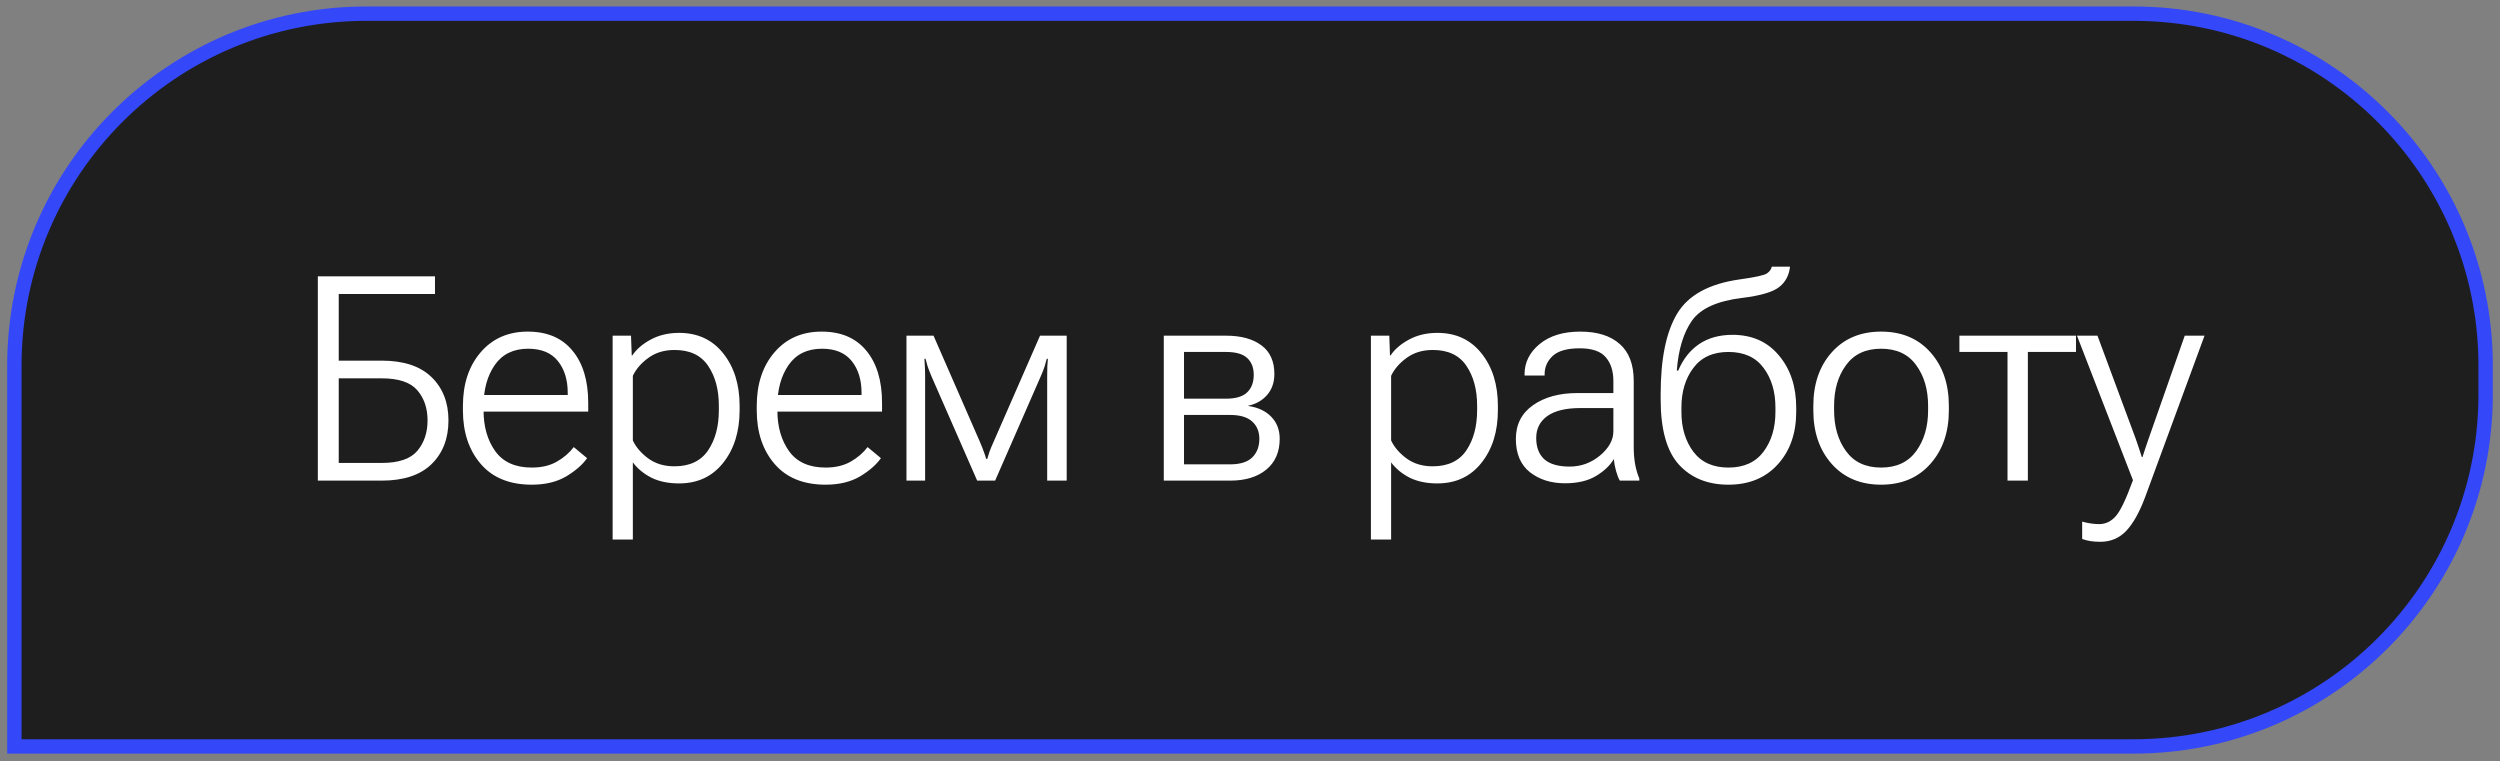
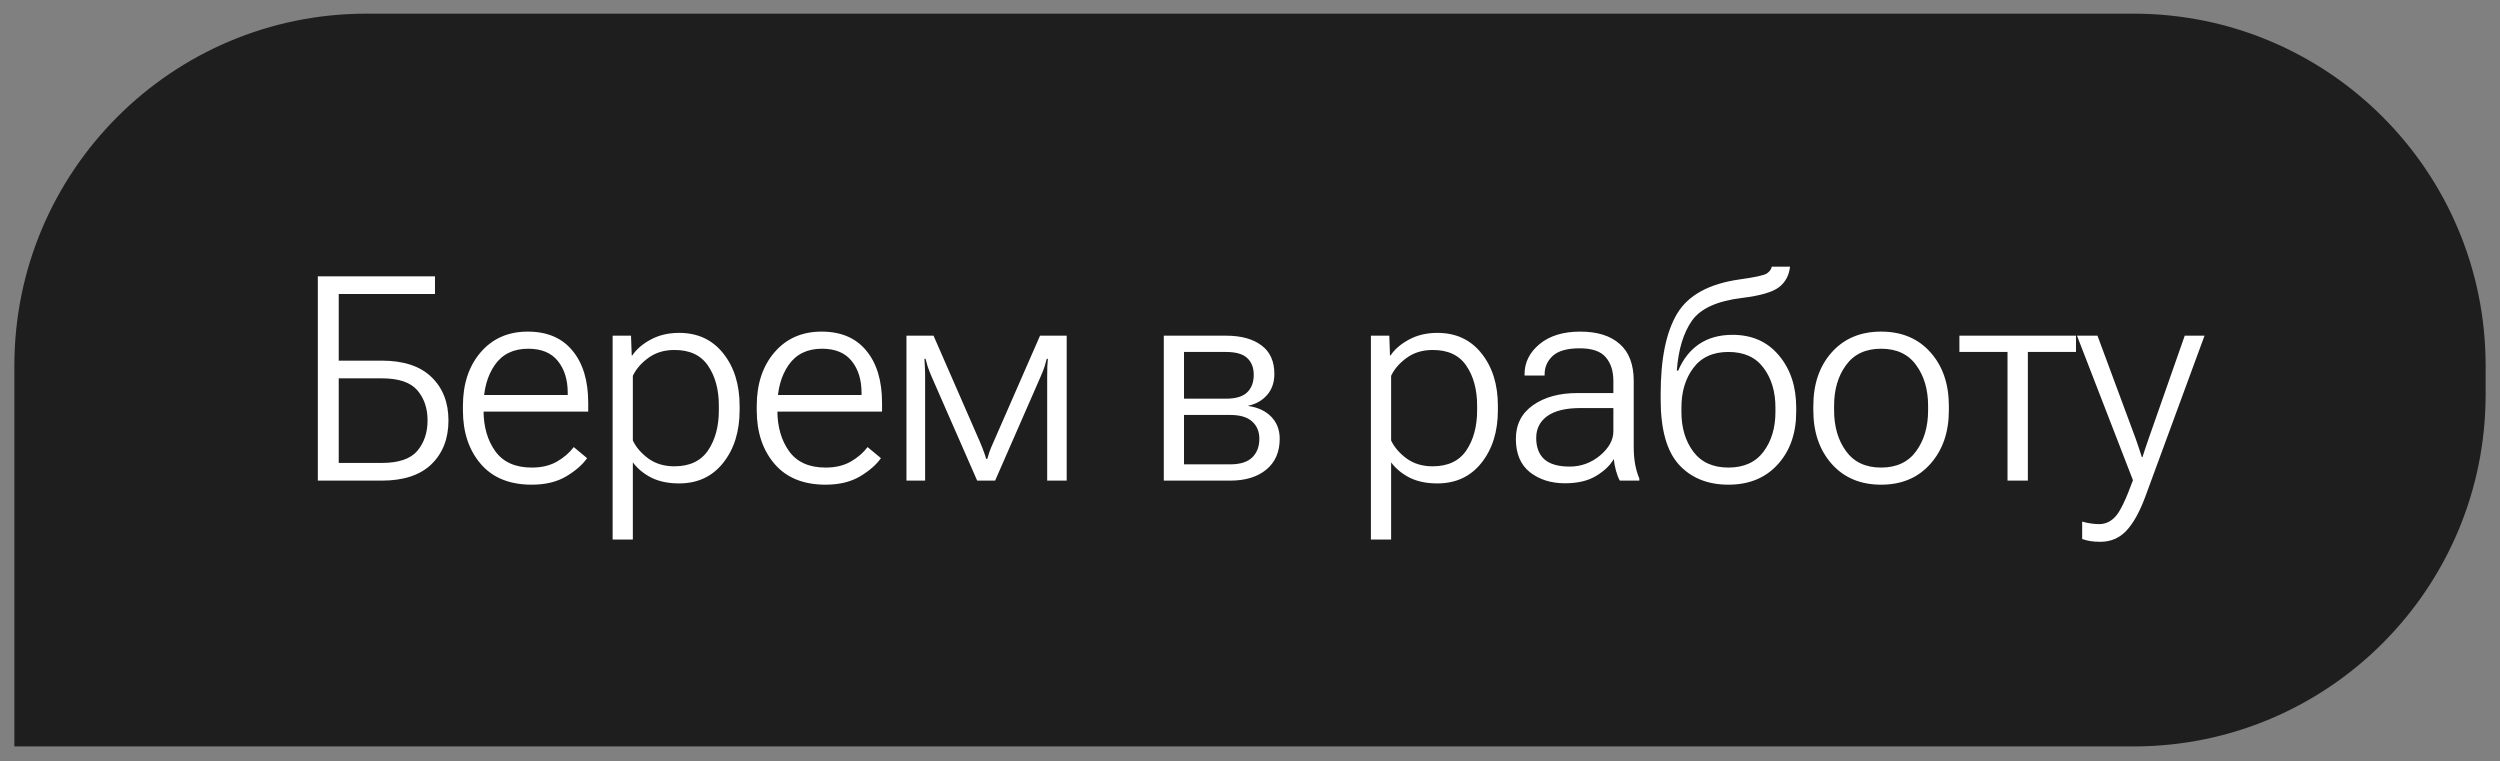
<svg xmlns="http://www.w3.org/2000/svg" width="174" height="53" viewBox="0 0 174 53" fill="none">
  <rect x="0" y="0" width="174" height="53" fill="#808080" stroke="none" />
  <path d="M25.5 0.951H148.5C162.031 0.951 173 11.92 173 25.451V27.451C173 40.982 162.031 51.951 148.5 51.951H1V25.451C1 11.92 11.969 0.951 25.5 0.951Z" fill="#1A1A1A" fill-opacity="0.95" />
-   <path d="M25.5 0.951H148.5C162.031 0.951 173 11.92 173 25.451V27.451C173 40.982 162.031 51.951 148.5 51.951H1V25.451C1 11.92 11.969 0.951 25.5 0.951Z" stroke="#3447F9" />
  <path d="M22.121 33.451V19.232H30.275V20.463H23.576V25.101H26.574C28.091 25.101 29.244 25.482 30.031 26.244C30.819 27.006 31.213 28.012 31.213 29.262C31.213 30.524 30.819 31.54 30.031 32.308C29.244 33.07 28.091 33.451 26.574 33.451H22.121ZM23.576 26.332V32.221H26.564C27.743 32.221 28.57 31.941 29.045 31.381C29.52 30.814 29.758 30.108 29.758 29.262C29.758 28.415 29.52 27.715 29.045 27.162C28.57 26.608 27.743 26.332 26.564 26.332H23.576ZM32.219 28.558V28.256C32.219 26.726 32.629 25.482 33.45 24.525C34.276 23.562 35.37 23.08 36.731 23.08C38.085 23.08 39.123 23.523 39.846 24.408C40.575 25.287 40.94 26.498 40.94 28.041V28.646H33.059V27.494H39.514V27.347C39.514 26.436 39.286 25.697 38.831 25.131C38.375 24.558 37.685 24.271 36.76 24.271C35.738 24.271 34.963 24.649 34.436 25.404C33.915 26.159 33.655 27.107 33.655 28.246V28.558C33.655 29.698 33.928 30.648 34.475 31.41C35.022 32.165 35.868 32.543 37.014 32.543C37.691 32.543 38.271 32.406 38.752 32.133C39.234 31.859 39.628 31.521 39.934 31.117L40.862 31.888C40.543 32.344 40.058 32.767 39.407 33.158C38.756 33.542 37.958 33.734 37.014 33.734C35.471 33.734 34.286 33.252 33.459 32.289C32.633 31.325 32.219 30.082 32.219 28.558ZM42.639 37.553V23.363H43.919L43.968 24.74H44.007C44.293 24.31 44.719 23.942 45.286 23.637C45.859 23.324 46.52 23.168 47.268 23.168C48.557 23.168 49.58 23.643 50.335 24.593C51.096 25.544 51.477 26.762 51.477 28.246V28.549C51.477 30.033 51.096 31.254 50.335 32.211C49.58 33.168 48.554 33.646 47.259 33.646C46.516 33.646 45.875 33.513 45.335 33.246C44.801 32.972 44.371 32.618 44.046 32.181V37.553H42.639ZM44.046 30.658C44.267 31.127 44.625 31.543 45.12 31.908C45.621 32.273 46.227 32.455 46.936 32.455C47.998 32.455 48.779 32.087 49.28 31.351C49.781 30.609 50.032 29.675 50.032 28.549V28.236C50.032 27.116 49.781 26.189 49.28 25.453C48.779 24.717 47.998 24.353 46.936 24.359C46.233 24.359 45.631 24.541 45.13 24.906C44.628 25.271 44.267 25.687 44.046 26.156V30.658ZM52.669 28.558V28.256C52.669 26.726 53.079 25.482 53.9 24.525C54.726 23.562 55.82 23.08 57.181 23.08C58.535 23.08 59.573 23.523 60.296 24.408C61.025 25.287 61.39 26.498 61.39 28.041V28.646H53.509V27.494H59.964V27.347C59.964 26.436 59.736 25.697 59.281 25.131C58.825 24.558 58.135 24.271 57.21 24.271C56.188 24.271 55.413 24.649 54.886 25.404C54.365 26.159 54.105 27.107 54.105 28.246V28.558C54.105 29.698 54.378 30.648 54.925 31.41C55.472 32.165 56.318 32.543 57.464 32.543C58.141 32.543 58.721 32.406 59.202 32.133C59.684 31.859 60.078 31.521 60.384 31.117L61.312 31.888C60.993 32.344 60.508 32.767 59.857 33.158C59.206 33.542 58.408 33.734 57.464 33.734C55.921 33.734 54.736 33.252 53.909 32.289C53.083 31.325 52.669 30.082 52.669 28.558ZM63.09 33.451V23.363H64.974L68.207 30.765C68.33 31.052 68.421 31.283 68.48 31.459C68.545 31.628 68.597 31.788 68.636 31.937H68.715C68.76 31.781 68.809 31.622 68.861 31.459C68.919 31.29 69.014 31.062 69.144 30.775L72.386 23.363H74.242V33.451H72.884V26.215C72.884 25.915 72.888 25.674 72.894 25.492C72.907 25.303 72.92 25.131 72.933 24.974H72.855C72.816 25.131 72.767 25.303 72.709 25.492C72.65 25.681 72.559 25.915 72.435 26.195L69.261 33.451H68.011L64.828 26.185C64.717 25.925 64.629 25.697 64.564 25.502C64.505 25.306 64.457 25.131 64.418 24.974H64.34C64.353 25.131 64.362 25.303 64.369 25.492C64.382 25.674 64.388 25.905 64.388 26.185V33.451H63.09ZM81 33.451V23.363H85.327C86.375 23.363 87.198 23.588 87.797 24.037C88.396 24.48 88.696 25.144 88.696 26.029C88.696 26.615 88.526 27.103 88.188 27.494C87.849 27.878 87.413 28.125 86.879 28.236V28.256C87.556 28.353 88.09 28.604 88.481 29.008C88.871 29.411 89.067 29.922 89.067 30.541C89.067 31.459 88.754 32.175 88.129 32.689C87.511 33.197 86.677 33.451 85.629 33.451H81ZM82.407 27.748H85.327C86.01 27.748 86.502 27.601 86.801 27.308C87.107 27.015 87.26 26.608 87.26 26.088C87.26 25.586 87.107 25.196 86.801 24.916C86.502 24.636 86.01 24.496 85.327 24.496H82.407V27.748ZM82.407 32.318H85.629C86.313 32.318 86.821 32.159 87.153 31.84C87.485 31.514 87.651 31.081 87.651 30.541C87.651 30.04 87.485 29.639 87.153 29.34C86.821 29.034 86.313 28.881 85.629 28.881H82.407V32.318ZM95.415 37.553V23.363H96.695L96.743 24.74H96.782C97.069 24.31 97.495 23.942 98.062 23.637C98.635 23.324 99.295 23.168 100.044 23.168C101.333 23.168 102.355 23.643 103.111 24.593C103.872 25.544 104.253 26.762 104.253 28.246V28.549C104.253 30.033 103.872 31.254 103.111 32.211C102.355 33.168 101.33 33.646 100.034 33.646C99.292 33.646 98.651 33.513 98.111 33.246C97.577 32.972 97.147 32.618 96.822 32.181V37.553H95.415ZM96.822 30.658C97.043 31.127 97.401 31.543 97.896 31.908C98.397 32.273 99.002 32.455 99.712 32.455C100.773 32.455 101.555 32.087 102.056 31.351C102.557 30.609 102.808 29.675 102.808 28.549V28.236C102.808 27.116 102.557 26.189 102.056 25.453C101.555 24.717 100.773 24.353 99.712 24.359C99.009 24.359 98.407 24.541 97.906 24.906C97.404 25.271 97.043 25.687 96.822 26.156V30.658ZM105.504 30.55C105.504 29.541 105.904 28.757 106.705 28.197C107.505 27.637 108.531 27.357 109.781 27.357H112.291V26.517C112.291 25.827 112.115 25.277 111.763 24.867C111.412 24.45 110.806 24.242 109.947 24.242C109.081 24.242 108.456 24.418 108.072 24.769C107.694 25.121 107.505 25.547 107.505 26.049V26.137H106.109V26.039C106.109 25.225 106.457 24.528 107.154 23.949C107.857 23.369 108.801 23.08 109.986 23.08C111.171 23.08 112.086 23.366 112.73 23.939C113.381 24.506 113.707 25.365 113.707 26.517V31.107C113.707 31.53 113.739 31.931 113.804 32.308C113.876 32.686 113.974 33.018 114.097 33.304V33.451H112.74C112.642 33.282 112.554 33.057 112.476 32.777C112.398 32.497 112.346 32.221 112.32 31.947C112.073 32.383 111.666 32.774 111.099 33.119C110.533 33.464 109.807 33.636 108.921 33.636C107.951 33.636 107.138 33.379 106.48 32.865C105.829 32.344 105.504 31.573 105.504 30.55ZM106.92 30.482C106.92 31.127 107.108 31.622 107.486 31.967C107.87 32.305 108.456 32.474 109.244 32.474C110.038 32.474 110.744 32.217 111.363 31.703C111.981 31.182 112.291 30.622 112.291 30.023V28.402H109.976C108.974 28.402 108.212 28.588 107.691 28.959C107.177 29.33 106.92 29.838 106.92 30.482ZM117.027 28.363V28.675C117.027 29.776 117.304 30.697 117.857 31.439C118.411 32.175 119.225 32.543 120.299 32.543C121.373 32.543 122.187 32.175 122.74 31.439C123.294 30.697 123.57 29.776 123.57 28.675V28.363C123.57 27.256 123.294 26.335 122.74 25.599C122.193 24.864 121.38 24.496 120.299 24.496C119.225 24.496 118.411 24.867 117.857 25.609C117.304 26.345 117.027 27.263 117.027 28.363ZM120.582 23.304C121.943 23.304 123.02 23.783 123.814 24.74C124.615 25.691 125.016 26.898 125.016 28.363V28.666C125.016 30.163 124.586 31.384 123.727 32.328C122.874 33.265 121.731 33.734 120.299 33.734C118.86 33.734 117.714 33.272 116.861 32.347C116.008 31.416 115.582 29.899 115.582 27.797V27.425C115.582 24.965 115.966 23.096 116.734 21.82C117.509 20.538 118.958 19.747 121.08 19.447C122.167 19.297 122.802 19.157 122.984 19.027C123.173 18.89 123.284 18.734 123.316 18.558H124.586C124.521 19.164 124.267 19.639 123.824 19.984C123.382 20.329 122.522 20.58 121.246 20.736C119.521 20.944 118.359 21.472 117.76 22.318C117.167 23.165 116.816 24.323 116.705 25.795H116.803C117.141 24.994 117.626 24.379 118.258 23.949C118.896 23.519 119.671 23.304 120.582 23.304ZM126.207 28.558V28.256C126.207 26.726 126.634 25.482 127.487 24.525C128.346 23.562 129.492 23.08 130.924 23.08C132.363 23.08 133.509 23.562 134.362 24.525C135.215 25.482 135.641 26.726 135.641 28.256V28.558C135.641 30.082 135.211 31.325 134.352 32.289C133.499 33.252 132.357 33.734 130.924 33.734C129.492 33.734 128.346 33.252 127.487 32.289C126.634 31.325 126.207 30.082 126.207 28.558ZM127.653 28.246V28.558C127.653 29.691 127.929 30.638 128.483 31.4C129.036 32.162 129.85 32.543 130.924 32.543C131.998 32.543 132.812 32.162 133.366 31.4C133.919 30.638 134.196 29.691 134.196 28.558V28.246C134.196 27.113 133.919 26.169 133.366 25.414C132.819 24.652 132.005 24.271 130.924 24.271C129.85 24.271 129.036 24.652 128.483 25.414C127.929 26.169 127.653 27.113 127.653 28.246ZM136.374 24.496V23.363H144.489V24.496H141.139V33.451H139.723V24.496H136.374ZM144.919 37.513V36.303C145.095 36.355 145.287 36.397 145.495 36.429C145.704 36.462 145.905 36.478 146.101 36.478C146.537 36.478 146.915 36.303 147.234 35.951C147.559 35.606 147.966 34.763 148.454 33.422L144.558 23.363H145.984L148.65 30.55C148.734 30.785 148.809 31.003 148.874 31.205C148.939 31.407 149.004 31.608 149.07 31.81H149.118C149.183 31.608 149.249 31.407 149.314 31.205C149.385 31.003 149.46 30.785 149.538 30.55L152.058 23.363H153.435L149.304 34.593C148.907 35.655 148.467 36.439 147.986 36.947C147.504 37.455 146.902 37.709 146.179 37.709C145.918 37.709 145.687 37.693 145.486 37.66C145.29 37.627 145.101 37.578 144.919 37.513Z" fill="white" />
</svg>